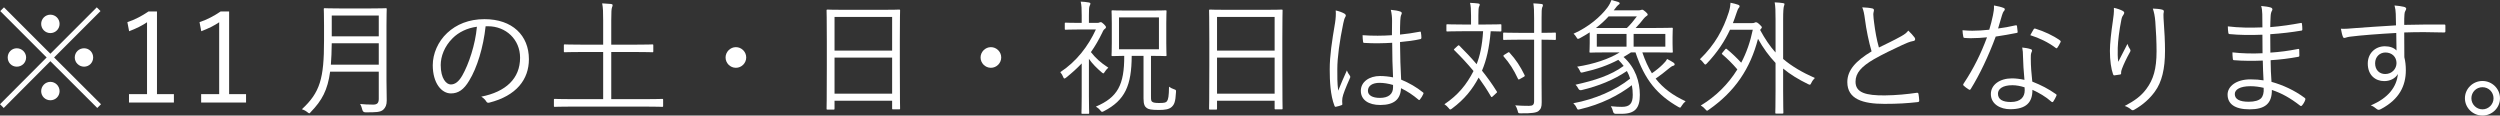
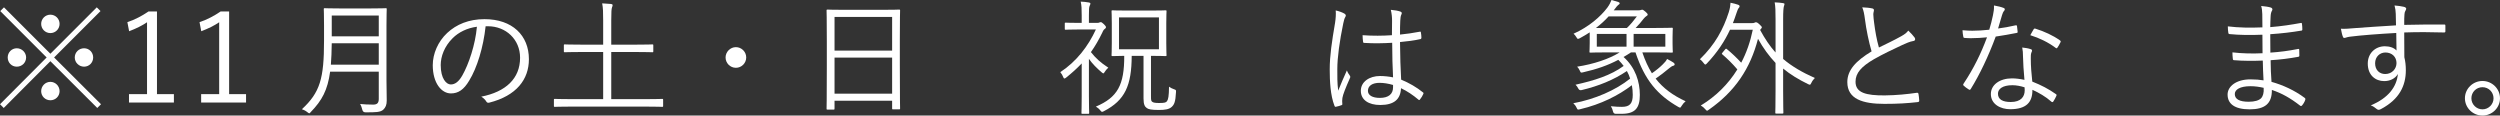
<svg xmlns="http://www.w3.org/2000/svg" id="_レイヤー_2" data-name="レイヤー_2" width="401.96" height="18.58" viewBox="0 0 401.96 18.58">
  <rect x="0" y="0" width="401.96" height="18.58" fill="#333333" stroke="none" />
  <defs>
    <style>
      .cls-1 {
        fill: #fff;
      }
    </style>
  </defs>
  <g id="text">
    <g>
      <path class="cls-1" d="M16.24,16.76l-.6.6-7.54-7.52L.6,17.36l-.6-.6,7.5-7.52L.04,1.78l.6-.6,7.46,7.46L15.56,1.18l.6.6-7.46,7.46,7.54,7.52ZM4.2,9.24c0,.82-.66,1.48-1.5,1.48s-1.46-.66-1.46-1.48.64-1.48,1.46-1.48,1.5.68,1.5,1.48ZM9.58,3.84c0,.82-.66,1.48-1.48,1.48s-1.48-.66-1.48-1.48.66-1.48,1.48-1.48,1.48.66,1.48,1.48ZM9.58,14.66c0,.82-.66,1.46-1.48,1.46s-1.48-.64-1.48-1.46.66-1.5,1.48-1.5,1.48.68,1.48,1.5ZM14.98,9.24c0,.82-.64,1.48-1.46,1.48s-1.5-.66-1.5-1.48.66-1.48,1.5-1.48,1.46.68,1.46,1.48Z" />
      <path class="cls-1" d="M25.24,15.14h2.72v1.34h-7.22v-1.34h2.9V3.58c-.76.52-1.76,1.02-2.88,1.44l-.28-1.46c1.22-.4,2.38-1.02,3.4-1.72h1.36v13.3Z" />
      <path class="cls-1" d="M36.84,15.14h2.72v1.34h-7.22v-1.34h2.9V3.58c-.76.52-1.76,1.02-2.88,1.44l-.28-1.46c1.22-.4,2.38-1.02,3.4-1.72h1.36v13.3Z" />
      <path class="cls-1" d="M62.14,12.98c0,1.1.04,2.22.04,3.18,0,.7-.18,1.12-.56,1.48-.48.42-1.22.42-2.86.42q-.4,0-.5-.4c-.08-.34-.2-.68-.36-.94.7.06,1.22.1,2.1.1.62,0,.9-.24.9-.92v-4.38h-7.82c-.4,2.96-1.3,4.62-3.1,6.48-.12.14-.18.22-.26.22s-.16-.08-.32-.2c-.28-.22-.6-.38-.86-.46,2.92-2.7,3.56-4.92,3.56-11.02v-2.44c0-1.72-.04-2.5-.04-2.62,0-.14.02-.16.16-.16.12,0,.76.04,2.62.04h4.56c1.86,0,2.5-.04,2.62-.04.14,0,.16.02.16.16,0,.12-.04.9-.04,2.62v8.88ZM60.9,6.96h-7.56c-.02,1.32-.06,2.44-.14,3.44h7.7v-3.44ZM60.9,2.5h-7.56v3.34h7.56v-3.34Z" />
      <path class="cls-1" d="M78.08,4.22c-.36,3.38-1.38,6.7-2.64,8.74-.86,1.46-1.76,2.06-2.94,2.06-1.5,0-2.92-1.64-2.92-4.54,0-1.84.84-3.8,2.32-5.18s3.48-2.22,6-2.22c4.48,0,7.14,2.62,7.14,6.44,0,3.26-2.02,5.88-6.36,6.98-.24.06-.38.02-.52-.22-.12-.2-.38-.5-.78-.74,3.96-.78,6.24-2.92,6.24-6.26,0-2.96-2.3-5.06-5.16-5.06h-.38ZM72.78,6.14c-1.34,1.32-1.92,2.96-1.92,4.32,0,2.18.9,3.12,1.62,3.12.68,0,1.28-.44,1.86-1.46,1.02-1.8,2.08-4.9,2.34-7.82-1.56.2-2.94.88-3.9,1.84Z" />
      <path class="cls-1" d="M106.62,17.02c0,.14-.02.16-.16.16-.1,0-.72-.04-2.58-.04h-12.08c-1.86,0-2.48.04-2.58.04-.14,0-.16-.02-.16-.16v-.96c0-.14.02-.16.16-.16.1,0,.72.04,2.58.04h5.18v-7.58h-3.34c-2.04,0-2.72.04-2.82.04-.14,0-.16-.02-.16-.16v-.94c0-.14.02-.16.16-.16.1,0,.78.04,2.82.04h3.34v-3.86c0-1.4-.02-2.04-.16-2.78.52.02,1.04.06,1.44.1.14.02.24.08.24.18,0,.12-.04.22-.1.38-.08.2-.12.68-.12,2.08v3.9h3.8c2.02,0,2.7-.04,2.8-.04.14,0,.16.02.16.16v.94c0,.14-.02.16-.16.16-.1,0-.78-.04-2.8-.04h-3.8v7.58h5.6c1.86,0,2.48-.04,2.58-.04.14,0,.16.02.16.16v.96Z" />
      <path class="cls-1" d="M119.98,9.24c0,.9-.74,1.66-1.66,1.66s-1.66-.76-1.66-1.66.76-1.66,1.66-1.66,1.66.74,1.66,1.66Z" />
      <path class="cls-1" d="M144.68,10.6c0,5.72.04,6.72.04,6.82,0,.14-.02.16-.16.16h-.96c-.14,0-.16-.02-.16-.16v-1.22h-9.26v1.26c0,.14-.02.16-.14.16h-.98c-.14,0-.16-.02-.16-.16,0-.12.04-1.12.04-6.86v-3.86c0-3.88-.04-4.92-.04-5.04,0-.14.02-.16.16-.16.12,0,.8.04,2.78.04h5.94c1.98,0,2.66-.04,2.78-.04.14,0,.16.02.16.16,0,.12-.04,1.16-.04,4.54v4.36ZM143.44,2.72h-9.26v5.42h9.26V2.72ZM143.44,9.26h-9.26v5.8h9.26v-5.8Z" />
-       <path class="cls-1" d="M160.98,9.24c0,.9-.74,1.66-1.66,1.66s-1.66-.76-1.66-1.66.76-1.66,1.66-1.66,1.66.74,1.66,1.66Z" />
      <path class="cls-1" d="M176.4,3.68c.2,0,.3-.02.4-.08.04-.02.12-.04.18-.04.12,0,.24.08.52.34.26.26.32.38.32.46,0,.14-.08.22-.2.3s-.24.22-.38.56c-.56,1.16-1.16,2.2-1.84,3.16.78.98,1.56,1.7,2.8,2.5-.24.2-.46.48-.62.74-.06.12-.12.18-.18.18s-.14-.06-.26-.16c-.78-.66-1.52-1.4-2.06-2.18v6.06c0,1.6.04,2.52.04,2.62,0,.14-.02.16-.16.16h-.92c-.14,0-.16-.02-.16-.16,0-.1.04-1.02.04-2.62v-5.32c-.74.78-1.56,1.52-2.48,2.26-.14.12-.24.16-.3.16-.08,0-.12-.06-.18-.2-.12-.3-.26-.56-.48-.82,2.62-1.72,4.5-4.2,5.72-6.86h-2.82c-1.46,0-1.9.04-2.02.04-.14,0-.16-.02-.16-.16v-.82c0-.14.02-.16.16-.16.12,0,.56.04,2.02.04h.54v-1.16c0-1.1-.02-1.66-.16-2.26.48.02.9.06,1.32.14.14.02.24.08.24.16,0,.16-.06.24-.12.38-.1.22-.12.54-.12,1.54v1.2h1.32ZM185.06,15.48c0,.6.02.78.22.9.16.12.48.18,1.08.18.84,0,1.12-.06,1.28-.3.2-.3.3-.78.32-2.32.26.18.52.32.78.4.36.12.36.14.34.48-.08,1.56-.28,2-.7,2.38-.42.38-1.06.48-2.06.48-1.24,0-1.68-.12-1.92-.3-.32-.22-.54-.54-.54-1.56v-6.84h-1.9c-.02,4.76-1.06,7.14-4.48,8.9-.14.08-.22.1-.28.1-.1,0-.16-.08-.3-.24-.2-.26-.44-.44-.7-.6,3.48-1.48,4.58-3.46,4.56-8.16-1.28.02-1.8.04-1.88.04-.14,0-.16-.02-.16-.16,0-.12.04-.6.04-1.96v-3.12c0-1.36-.04-1.84-.04-1.96,0-.14.02-.16.16-.16.1,0,.72.04,2.46.04h3.6c1.74,0,2.34-.04,2.46-.04.14,0,.16.02.16.16,0,.12-.04.6-.04,1.96v3.12c0,1.36.04,1.86.04,1.96,0,.14-.02.16-.16.16-.12,0-.7-.04-2.34-.04v6.5ZM186.34,2.8h-6.42v5.12h6.42V2.8Z" />
-       <path class="cls-1" d="M206.18,10.6c0,5.72.04,6.72.04,6.82,0,.14-.02.16-.16.16h-.96c-.14,0-.16-.02-.16-.16v-1.22h-9.26v1.26c0,.14-.02.16-.14.16h-.98c-.14,0-.16-.02-.16-.16,0-.12.04-1.12.04-6.86v-3.86c0-3.88-.04-4.92-.04-5.04,0-.14.02-.16.16-.16.12,0,.8.04,2.78.04h5.94c1.98,0,2.66-.04,2.78-.04.14,0,.16.02.16.16,0,.12-.04,1.16-.04,4.54v4.36ZM204.94,2.72h-9.26v5.42h9.26V2.72ZM204.94,9.26h-9.26v5.8h9.26v-5.8Z" />
      <path class="cls-1" d="M216.18,2.2c.24.16.26.32.12.54-.12.2-.22.5-.32,1-.6,2.88-.96,5.52-.96,7.38,0,1.14-.02,2.18.14,3.46.42-1.08.88-2.08,1.4-3.26.14.38.3.6.46.82.12.18.1.28.02.44-.68,1.52-1.12,2.64-1.2,3.16-.04.36-.06.66-.02.9.04.14,0,.2-.1.26-.24.1-.6.2-.9.26-.14.04-.2,0-.26-.16-.66-1.68-.76-4-.76-5.84,0-2.2.34-4.44.86-7.5.1-.66.16-1.42.1-1.98.5.1,1.14.34,1.42.52ZM223.84,6.88c-1.42.08-2.88.12-4.46.02-.12,0-.2-.02-.22-.18-.04-.28-.08-.7-.08-1.06,1.66.12,3.26.1,4.72,0,0-.74.02-1.5.02-2.3,0-.56-.04-1.1-.2-1.78.66.06,1.12.14,1.54.28.14.06.22.14.22.24s-.02.16-.08.28c-.1.18-.14.58-.16.96-.04.7-.04,1.4-.04,2.22,1.04-.1,2.12-.26,3.16-.46.16-.04.18,0,.2.14.04.22.08.56.08.8,0,.14-.06.22-.14.24-1.02.24-2.22.38-3.3.48.02,2.34.08,4.24.18,6.04,1.3.54,2.48,1.22,3.52,2.06.1.08.1.12.04.26-.12.28-.32.62-.54.88-.08.12-.16.1-.24.02-.88-.74-1.76-1.34-2.8-1.84-.08,1.76-1.08,2.7-3.34,2.7-1.88,0-3.12-.82-3.12-2.28s1.38-2.38,3.08-2.38c.64,0,1.46.08,2.1.22-.08-1.66-.14-3.5-.14-5.56ZM223.98,13.66c-.76-.22-1.48-.34-2.18-.34-1.12,0-1.86.46-1.86,1.28,0,.72.72,1.14,1.92,1.14,1.42,0,2.12-.64,2.12-1.7v-.38Z" />
-       <path class="cls-1" d="M241.4,4.9c0,.14-.02.16-.16.16-.08,0-.48-.02-1.56-.04-.22,2.66-.68,4.66-1.4,6.34.86,1.08,1.66,2.18,2.36,3.32.1.12.1.16-.1.32l-.56.52c-.12.12-.2.12-.28-.04-.6-1.04-1.26-2.04-1.96-3-.96,1.82-2.24,3.46-4.26,4.96-.14.12-.24.16-.3.16-.08,0-.14-.06-.26-.22-.18-.24-.44-.46-.68-.62,2.22-1.5,3.56-3.16,4.68-5.34-.94-1.14-1.96-2.24-3.08-3.34-.12-.1-.1-.12.04-.26l.48-.44c.14-.12.18-.14.28-.04.96.96,1.9,1.94,2.78,2.98.5-1.26.9-2.96,1.04-5.3h-3.26c-1.78,0-2.36.04-2.48.04-.14,0-.16-.02-.16-.16v-.84c0-.14.02-.16.16-.16.12,0,.7.04,2.48.04h1.32v-1.42c0-1.04-.04-1.56-.16-2.06.5.02.86.04,1.32.1.16.02.24.08.24.18,0,.14-.06.22-.12.36-.06.14-.1.5-.1,1.42v1.42h1.06c1.8,0,2.38-.04,2.48-.04.14,0,.16.02.16.16v.84ZM250.16,6.26c0,.14-.02.16-.16.16-.1,0-.62-.04-2.14-.04v6.9c0,1.1.02,2.2.02,3.16,0,.78-.12,1.08-.52,1.42-.34.26-1.06.38-2.84.36-.4,0-.42-.02-.5-.4-.1-.38-.22-.64-.4-.88.7.06,1.6.08,2.22.08s.82-.18.82-.78V6.38h-2.42c-1.74,0-2.3.04-2.4.04-.14,0-.16-.02-.16-.16v-.86c0-.14.02-.16.16-.16.1,0,.66.04,2.4.04h2.42v-2.32c0-1.2-.02-1.78-.12-2.42.48.02.92.06,1.3.1.16.02.24.1.24.18,0,.16-.06.24-.12.38-.08.22-.1.6-.1,1.74v2.34c1.52,0,2.04-.04,2.14-.04.14,0,.16.02.16.16v.86ZM242.4,8.48c.18-.12.22-.12.32,0,1,1.08,1.74,2.22,2.4,3.58.06.14.06.18-.1.28l-.6.34c-.24.14-.28.14-.36-.02-.68-1.46-1.38-2.54-2.28-3.56-.1-.12-.1-.16.1-.3l.52-.32Z" />
      <path class="cls-1" d="M264.06,8.42c.44,1.3.94,2.4,1.54,3.36.7-.48,1.3-.98,1.74-1.42.36-.34.56-.6.7-.88.4.2.74.4,1.02.58.16.12.2.2.2.28,0,.1-.06.2-.24.24s-.38.18-.6.36c-.82.68-1.54,1.24-2.22,1.7,1.22,1.56,2.78,2.7,4.82,3.64-.26.22-.46.44-.64.74-.12.2-.16.28-.26.28-.06,0-.14-.04-.26-.1-3.38-1.94-5.4-4.3-6.9-8.78h-.72c-.4.26-.8.52-1.2.74,1.92,1.72,2.62,4,2.62,6.1s-.74,3.04-2.94,3.04h-.92q-.36,0-.44-.34c-.08-.34-.2-.64-.36-.88.72.08,1.36.1,1.78.1,1.26,0,1.74-.54,1.74-1.92,0-.5-.04-1.02-.14-1.56-2.14,1.64-4.98,3.08-8.32,3.86-.38.1-.4.12-.56-.22-.16-.34-.34-.56-.54-.74,3.48-.64,6.82-2.1,9.14-3.96-.12-.42-.3-.82-.52-1.22-2.14,1.44-4.58,2.42-7.26,3.06q-.38.1-.54-.22c-.12-.26-.28-.46-.46-.64,3.06-.68,5.66-1.5,7.74-3.02-.26-.32-.52-.66-.86-.98-1.72.9-3.44,1.5-5.64,2-.4.1-.4.08-.54-.24-.12-.26-.26-.48-.44-.66,2.7-.42,5.14-1.24,6.84-2.3h-1.76c-2.04,0-2.84.04-2.94.04-.14,0-.16-.02-.16-.16,0-.12.04-.48.04-1.36v-1.74c-.5.32-1.02.64-1.62.96-.32.14-.34.14-.52-.18-.14-.24-.3-.42-.46-.56,2.46-1.1,4.34-2.74,5.44-4.2.34-.46.54-.9.66-1.22.46.12.8.22,1.1.32.12.04.22.12.22.22s-.14.2-.26.28-.26.28-.6.72l-.1.12h3.96c.24,0,.32-.02.42-.06.06-.02.12-.04.18-.04.12,0,.22.04.52.3.3.26.38.38.38.48s-.06.18-.22.26c-.12.06-.28.24-.44.42-.38.48-.76.96-1.28,1.48h2.88c2.02,0,2.82-.04,2.94-.04.14,0,.16.02.16.16,0,.1-.04.38-.04,1.32v1.06c0,.92.04,1.18.04,1.3,0,.14-.02.16-.16.16-.12,0-.92-.04-2.94-.04h-1.8ZM258.64,2.64c-.62.68-1.28,1.28-2.04,1.86h4.98c.6-.58,1.08-1.16,1.6-1.86h-4.54ZM261.52,5.46h-4.78v2.04h4.78v-2.04ZM267.76,5.46h-5.1v2.04h5.1v-2.04Z" />
      <path class="cls-1" d="M286.7,9.48c1.42,1.2,3.08,2.16,5.1,3.06-.2.2-.4.44-.56.78-.1.22-.16.3-.26.3-.06,0-.14-.04-.28-.1-1.52-.74-2.84-1.54-4-2.5v3.6c0,2.34.04,3.38.04,3.48,0,.14-.02.16-.16.16h-.98c-.14,0-.16-.02-.16-.16,0-.1.04-1.14.04-3.48v-4.5c-1.06-1.12-1.98-2.38-2.82-3.88-1.24,4.78-3.68,8.44-7.88,11.38-.16.12-.24.18-.3.18-.08,0-.16-.08-.3-.24-.2-.24-.44-.44-.72-.6,2.36-1.42,4.38-3.38,5.88-5.8-.84-.98-1.56-1.68-2.42-2.42-.12-.1-.1-.12.06-.32l.4-.48c.12-.14.16-.14.28-.04.74.6,1.56,1.38,2.3,2.18.84-1.58,1.46-3.36,1.86-5.3h-3.66c-.88,1.88-2.02,3.62-3.72,5.42-.12.12-.18.18-.26.18-.06,0-.14-.08-.26-.24-.18-.24-.36-.44-.6-.62,2.44-2.36,3.76-4.82,4.64-7.56.2-.64.26-1.12.28-1.52.52.1.86.2,1.22.32.2.08.24.16.24.26s-.06.18-.12.24c-.14.14-.24.44-.38.84-.18.56-.38,1.1-.58,1.62h3c.28,0,.4-.02.5-.08.08-.04.12-.06.2-.06.14,0,.28.06.6.36.3.28.36.38.36.46s-.08.18-.2.3c-.04.04-.06.08-.08.12.76,1.4,1.56,2.6,2.48,3.62V3.12c0-1.42-.02-2.04-.14-2.74.52.02.98.06,1.34.12.14.02.24.06.24.16s-.06.2-.1.36c-.06.22-.12.72-.12,2.06v6.4Z" />
      <path class="cls-1" d="M301.06,1.36c.16.04.24.16.24.26,0,.2-.1.38-.1.7.02.44.06.84.12,1.28.18,1.44.42,2.78.78,4.04,1.18-.58,2.38-1.14,3.56-1.8.64-.36.88-.56,1.16-.92.4.38.76.76,1.02,1.12.16.24.12.52-.24.56-.5.08-1.16.36-1.76.64-1.46.68-3.18,1.5-4.54,2.28-2.02,1.18-2.96,2.22-2.96,3.62,0,1.78,1.68,2.22,4.7,2.2,1.86-.02,3.66-.2,5.14-.42.18-.02.24.02.28.18.06.32.1.7.12,1.04.02.18-.06.26-.28.28-1.64.18-3.08.28-5.32.28-3.46,0-5.96-.76-5.96-3.5,0-1.92,1.36-3.4,3.9-4.94-.44-1.48-.86-3.54-1.06-5.12-.12-.92-.22-1.42-.44-1.96.6.02,1.22.08,1.64.18Z" />
      <path class="cls-1" d="M324.04,4.08c.18-.04.24,0,.26.12.04.24.08.6.1.86.02.18-.02.22-.18.24-1.08.22-2.16.4-3.34.58-1.16,3.14-2.6,6.16-4.02,8.44-.1.16-.2.14-.32.06-.3-.18-.62-.42-.8-.6-.12-.1-.12-.18-.02-.34,1.66-2.5,2.8-4.86,3.76-7.44-.86.08-1.66.14-2.52.14-.3,0-.6,0-1.06-.04-.18-.02-.2-.04-.24-.24-.06-.26-.1-.62-.12-1,.64.06,1.16.08,1.58.08.92,0,1.74-.06,2.72-.16.24-.76.42-1.5.6-2.34.12-.58.18-.98.16-1.56.58.1,1.16.24,1.56.4.12.04.18.12.18.22s-.04.18-.16.3c-.1.12-.16.26-.28.62-.22.72-.44,1.46-.64,2.16.9-.12,1.76-.26,2.78-.5ZM325.26,8.92c0-.4-.02-.76-.12-1.28.54.06.94.12,1.36.26.14.04.22.12.22.24,0,.08-.04.18-.12.36-.08.22-.08.54-.08.94,0,1.2.1,2.4.24,3.68,1.46.58,2.58,1.16,3.78,2,.16.1.14.16.08.32-.1.26-.32.62-.48.88-.1.14-.2.12-.32.02-.9-.8-1.98-1.42-3.04-1.9.02,2.02-1,3.12-3.58,3.12-1.52,0-3.1-.78-3.1-2.44,0-1.5,1.44-2.52,3.4-2.52.6,0,1.38.1,2,.24-.12-1.24-.22-2.84-.24-3.92ZM323.56,13.7c-1.6,0-2.32.62-2.32,1.36,0,.92.74,1.34,2.06,1.34,1.64,0,2.24-.86,2.24-1.88,0-.26,0-.38-.02-.48-.62-.2-1.32-.34-1.96-.34ZM326.96,4.74c.1-.16.16-.18.34-.12,1.34.42,2.78,1.06,3.92,1.88.14.12.14.2.04.36-.12.26-.3.58-.46.8-.1.14-.16.12-.28.04-1.16-.88-2.64-1.6-4.08-2.04.2-.34.36-.68.52-.92Z" />
-       <path class="cls-1" d="M341.28,1.74c.18.1.26.18.26.3,0,.1-.04.2-.08.26-.16.22-.28.42-.36.78-.38,1.86-.56,3.52-.6,4.6-.02.76-.02,1.58.08,2.26.42-.84,1.02-1.98,1.48-2.88.12.38.26.62.4.82.14.22.1.34-.02.54-.52.92-.98,1.9-1.26,2.64-.12.32-.14.46-.14.64.02.18-.02.24-.14.28-.18.04-.62.1-.96.14-.1,0-.16-.08-.2-.2-.3-.82-.5-2.2-.5-3.74,0-1.22.22-3.08.46-4.7.12-.84.22-1.48.18-2.22.56.12,1.06.3,1.4.48ZM347.6,1.54c.3.06.34.2.3.4-.06.22-.06.56-.04.94.16,2.22.24,3.88.24,5.3,0,2.86-.5,5.02-1.64,6.56-.8,1.1-1.86,2.08-3.3,2.9-.2.12-.34.12-.52-.04-.26-.22-.66-.46-1.02-.56,1.62-.86,2.62-1.58,3.48-2.74,1.12-1.5,1.64-3.2,1.64-6.06,0-1.38-.08-3.28-.2-4.76-.08-.96-.2-1.48-.4-2.1.56.02,1.1.06,1.46.16Z" />
      <path class="cls-1" d="M363.82,9.74c-1.54.06-3.16.06-4.6-.06-.16,0-.2-.06-.22-.24-.04-.26-.06-.74-.06-1.02,1.48.18,3.28.22,4.84.14,0-.98-.02-2.02-.02-2.98-1.94.08-3.66.06-5.3-.1-.12-.02-.16-.06-.18-.2-.04-.3-.08-.6-.08-1.04,1.76.22,3.64.24,5.56.16,0-.82-.02-1.38-.02-2.12-.02-.58-.06-.92-.18-1.32.66.06,1.2.14,1.58.26.22.08.28.3.18.46-.14.22-.22.52-.24.92-.04.64-.04,1.08-.06,1.76,1.82-.14,3.46-.4,4.88-.66.16-.04.2,0,.22.14.04.32.06.64.06.88,0,.16-.08.2-.14.2-1.56.26-3.18.46-5.02.58,0,.98,0,2.02.02,2.96,1.54-.1,2.88-.28,4.42-.58.14-.04.2,0,.22.1,0,.24.02.62.02.96,0,.12-.06.18-.2.2-1.42.26-2.82.44-4.42.54,0,1.24.06,2.28.14,3.48,1.8.5,3.68,1.34,5.34,2.58.1.08.14.16.08.34-.08.26-.3.64-.5.86-.1.12-.18.14-.3.06-1.62-1.26-2.96-2-4.56-2.54.02,2.24-1.16,3.12-3.58,3.12s-3.54-.9-3.54-2.38c0-1.3,1.36-2.44,3.68-2.44.8,0,1.52.06,2.1.16-.06-1.14-.1-2.02-.12-3.18ZM361.84,13.86c-1.68,0-2.52.54-2.52,1.26,0,.84.78,1.24,2.24,1.24.92,0,1.68-.2,2.04-.62.24-.3.42-.8.36-1.62-.7-.16-1.4-.26-2.12-.26Z" />
-       <path class="cls-1" d="M393.18,5.02c0,.18-.06.2-.26.2-2.14-.06-4.1-.08-6.36,0,0,1.26,0,2.64.02,3.98.16.62.24,1.34.24,2.1,0,2.52-1.08,4.66-3.9,6.18-.2.12-.36.18-.46.18-.12,0-.24-.06-.36-.16-.22-.2-.58-.44-.92-.56,2.86-1.18,4.18-3.02,4.36-5.04-.44.76-1.3,1.14-2.2,1.14-1.38,0-2.64-.92-2.64-2.82,0-1.7,1.26-2.78,2.74-2.78.76,0,1.46.22,1.88.68-.02-.98-.02-1.88-.04-2.82-2.86.16-5.56.36-7.46.6-.48.06-.72.2-.88.2-.12,0-.2-.06-.24-.2-.12-.26-.22-.74-.32-1.28.68.04,1.34-.02,2.52-.12,1.62-.12,3.68-.26,6.34-.42-.02-.82-.02-1.22-.04-1.86-.02-.5-.06-.82-.2-1.34.6.04,1.18.14,1.52.22.22.06.36.16.36.3,0,.12-.06.22-.14.36-.08.14-.12.28-.14.54-.04.44-.04.82-.04,1.7,2.22-.06,4.18-.06,6.4-.06.18,0,.22.02.22.22v.86ZM381.88,10.18c0,1.1.72,1.72,1.62,1.72,1.12,0,1.82-.86,1.82-1.76,0-1-.74-1.7-1.78-1.7-.88,0-1.66.66-1.66,1.74Z" />
+       <path class="cls-1" d="M393.18,5.02c0,.18-.06.2-.26.2-2.14-.06-4.1-.08-6.36,0,0,1.26,0,2.64.02,3.98.16.62.24,1.34.24,2.1,0,2.52-1.08,4.66-3.9,6.18-.2.12-.36.18-.46.18-.12,0-.24-.06-.36-.16-.22-.2-.58-.44-.92-.56,2.86-1.18,4.18-3.02,4.36-5.04-.44.76-1.3,1.14-2.2,1.14-1.38,0-2.64-.92-2.64-2.82,0-1.7,1.26-2.78,2.74-2.78.76,0,1.46.22,1.88.68-.02-.98-.02-1.88-.04-2.82-2.86.16-5.56.36-7.46.6-.48.06-.72.2-.88.2-.12,0-.2-.06-.24-.2-.12-.26-.22-.74-.32-1.28.68.04,1.34-.02,2.52-.12,1.62-.12,3.68-.26,6.34-.42-.02-.82-.02-1.22-.04-1.86-.02-.5-.06-.82-.2-1.34.6.04,1.18.14,1.52.22.22.06.36.16.36.3,0,.12-.06.22-.14.36-.08.14-.12.28-.14.54-.04.44-.04.82-.04,1.7,2.22-.06,4.18-.06,6.4-.06.18,0,.22.02.22.22ZM381.88,10.18c0,1.1.72,1.72,1.62,1.72,1.12,0,1.82-.86,1.82-1.76,0-1-.74-1.7-1.78-1.7-.88,0-1.66.66-1.66,1.74Z" />
      <path class="cls-1" d="M401.96,15.8c0,1.54-1.28,2.78-2.82,2.78s-2.82-1.24-2.82-2.78,1.28-2.78,2.82-2.78,2.82,1.24,2.82,2.78ZM397.36,15.8c0,.98.8,1.78,1.78,1.78s1.78-.8,1.78-1.78-.78-1.78-1.78-1.78-1.78.8-1.78,1.78Z" />
    </g>
  </g>
</svg>